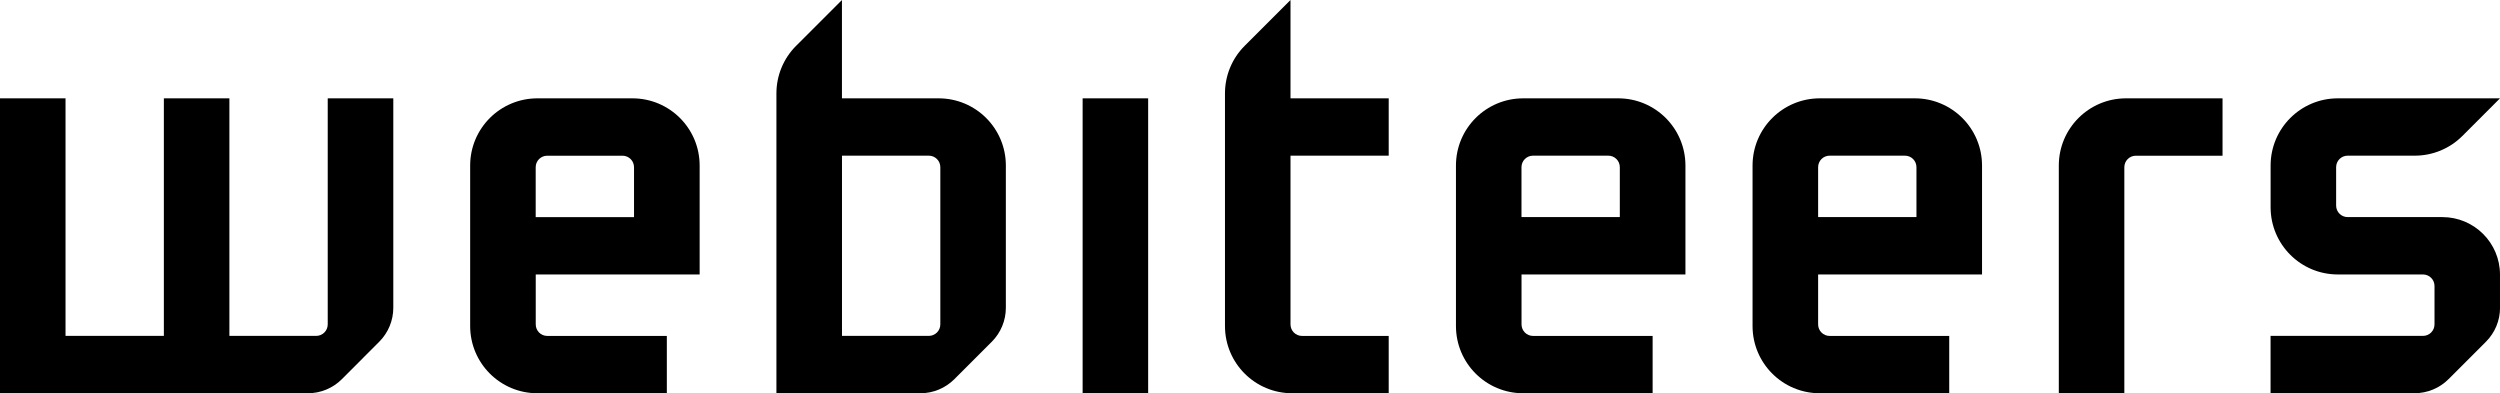
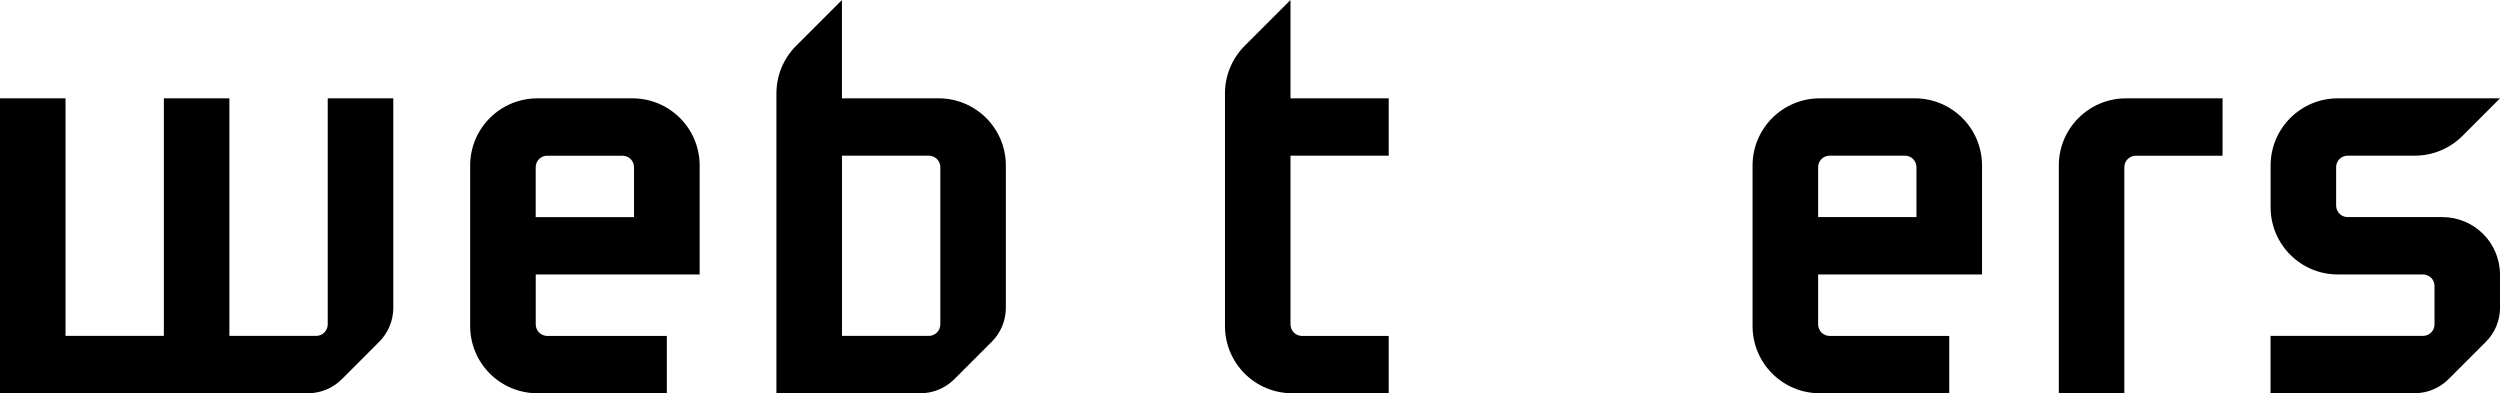
<svg xmlns="http://www.w3.org/2000/svg" version="1.1" id="Laag_1" x="0px" y="0px" viewBox="0 0 566.93 89.18" style="enable-background:new 0 0 566.93 89.18;" xml:space="preserve">
  <g>
-     <rect x="245.51" y="22.3" width="14.86" height="66.88" />
    <g>
      <path d="M292.65,0l-10.4,10.4c-2.86,2.86-4.46,6.73-4.46,10.78v52.76c0,8.42,6.82,15.24,15.24,15.24h21.89v-13h-19.66    c-1.44,0-2.61-1.17-2.61-2.61V35.3h22.27v-13h-22.27V0z" />
      <path d="M210.63,76.17h-19.69V35.3h19.69c1.44,0,2.61,1.17,2.61,2.61v35.64C213.24,75,212.07,76.17,210.63,76.17 M190.93,22.3V0    l-10.4,10.4c-2.86,2.86-4.46,6.73-4.46,10.78v68h32.65c2.89,0,5.65-1.15,7.7-3.19l8.49-8.49c2.04-2.04,3.19-4.81,3.19-7.7V37.54    c0-8.42-6.82-15.24-15.24-15.24H190.93z" />
      <path d="M504.02,22.3l-21.9,0c-8.42,0-15.24,6.82-15.24,15.24v51.64h14.86l0-51.26c0-1.44,1.17-2.61,2.61-2.61h19.66V22.3z" />
      <path d="M0,22.3l14.86,0v53.87h22.3V22.3h14.86v53.87h19.69c1.44,0,2.61-1.17,2.61-2.61l0-51.26h14.87l0,47.5    c0,2.89-1.15,5.65-3.19,7.7l-8.48,8.49c-2.04,2.04-4.81,3.19-7.7,3.19L0,89.18L0,22.3z" />
      <path d="M434.6,49.23H412.3V37.91c0-1.44,1.17-2.61,2.61-2.61h17.08c1.44,0,2.61,1.17,2.61,2.61V49.23z M397.43,37.54v36.4    c0,8.42,6.82,15.24,15.24,15.24h29.36v-13h-27.12c-1.44,0-2.61-1.17-2.61-2.61V62.24h37.17v-24.7c0-8.42-6.82-15.24-15.24-15.24    l-21.55,0C404.26,22.3,397.43,29.12,397.43,37.54" />
-       <path d="M367.34,49.23h-22.31V37.91c0-1.44,1.17-2.61,2.61-2.61h17.08c1.44,0,2.61,1.17,2.61,2.61V49.23z M330.17,37.54v36.4    c0,8.42,6.82,15.24,15.24,15.24h29.36v-13h-27.12c-1.44,0-2.61-1.17-2.61-2.61V62.24h37.17v-24.7c0-8.42-6.82-15.24-15.24-15.24    l-21.55,0C336.99,22.3,330.17,29.12,330.17,37.54" />
      <path d="M143.79,49.24h-22.31V37.92c0-1.44,1.17-2.61,2.61-2.61h17.08c1.44,0,2.61,1.17,2.61,2.61V49.24z M106.62,37.54v36.4    c0,8.42,6.82,15.24,15.24,15.24h29.36v-13h-27.12c-1.44,0-2.61-1.17-2.61-2.61V62.24h37.17v-24.7c0-8.42-6.82-15.24-15.24-15.24    l-21.55,0C113.44,22.3,106.62,29.12,106.62,37.54" />
      <path d="M558.39,30.84l8.54-8.54l-36.78,0c-8.42,0-15.24,6.82-15.24,15.24V47c0,8.42,6.82,15.24,15.24,15.24l19.32,0    c1.44,0,2.61,1.17,2.61,2.61v8.71c0,1.44-1.17,2.61-2.61,2.61H514.9v13h32.66c2.89,0,5.66-1.15,7.7-3.19l8.49-8.49    c2.04-2.04,3.19-4.81,3.19-7.7l-0.01-7.51c0-7.21-5.85-13.05-13.06-13.05h-21.49c-1.44,0-2.61-1.17-2.61-2.61v-8.71    c0-1.44,1.17-2.61,2.61-2.61l15.23,0C551.65,35.3,555.53,33.7,558.39,30.84" />
    </g>
  </g>
</svg>